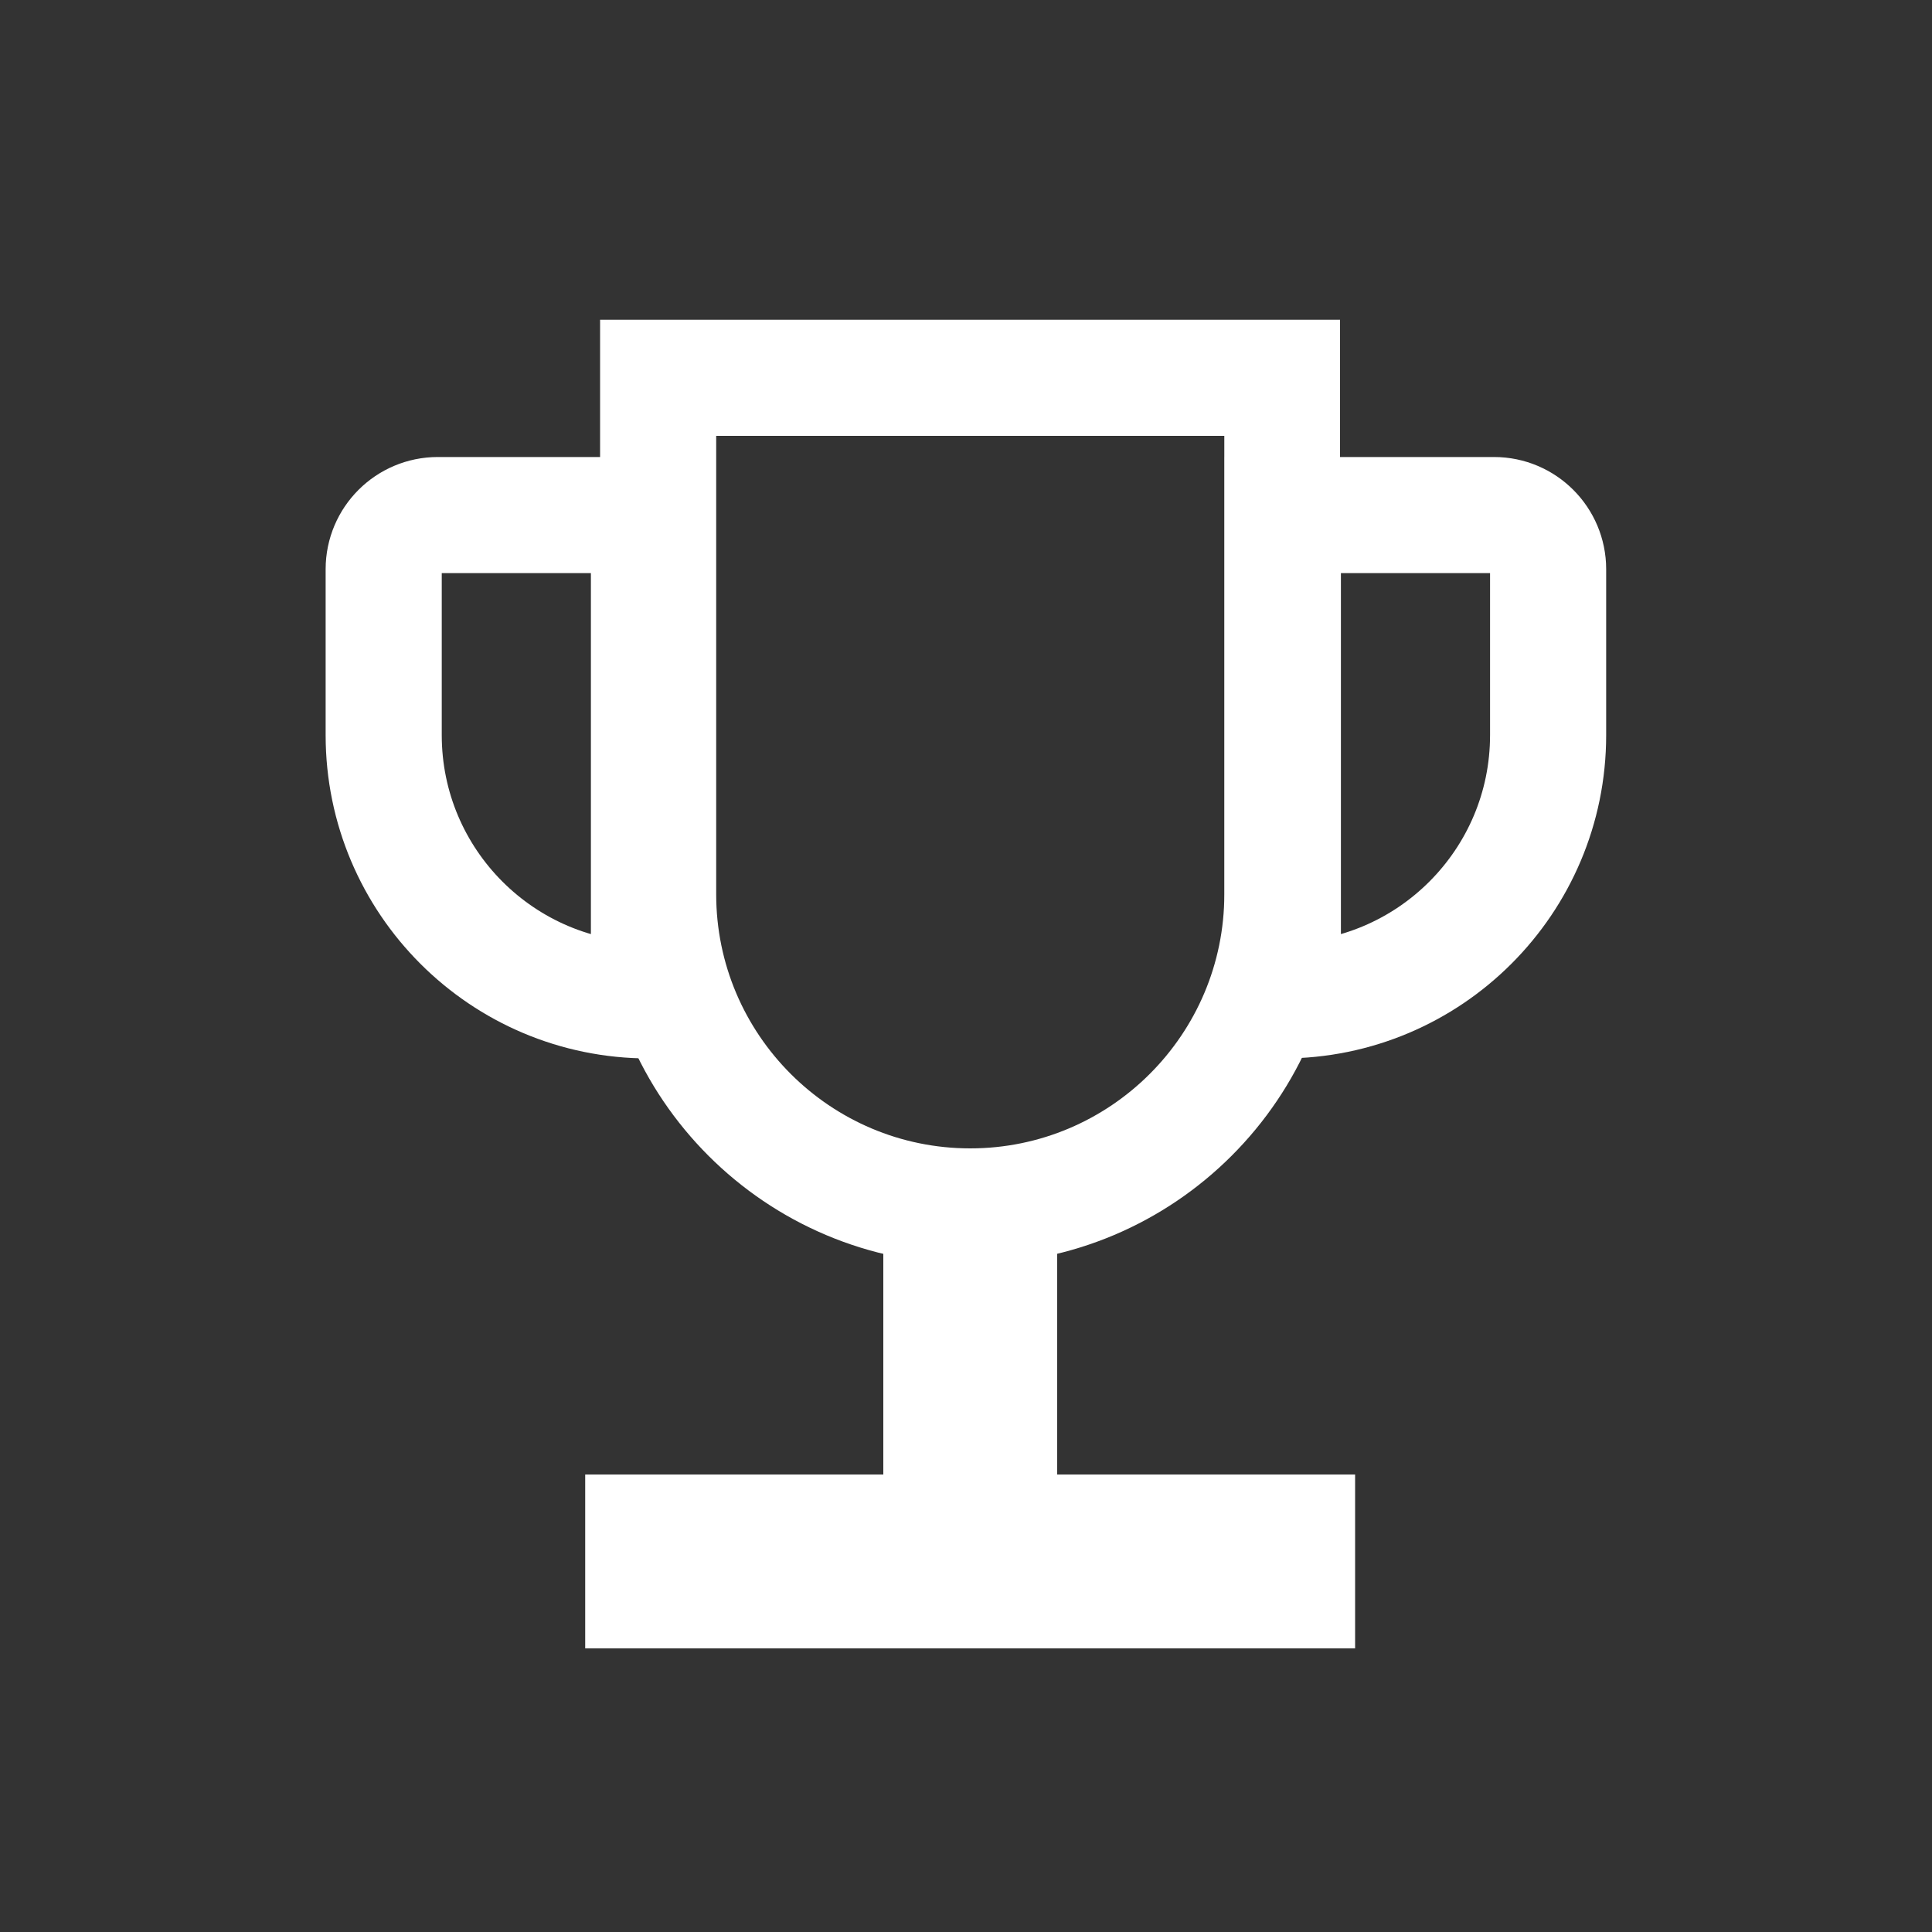
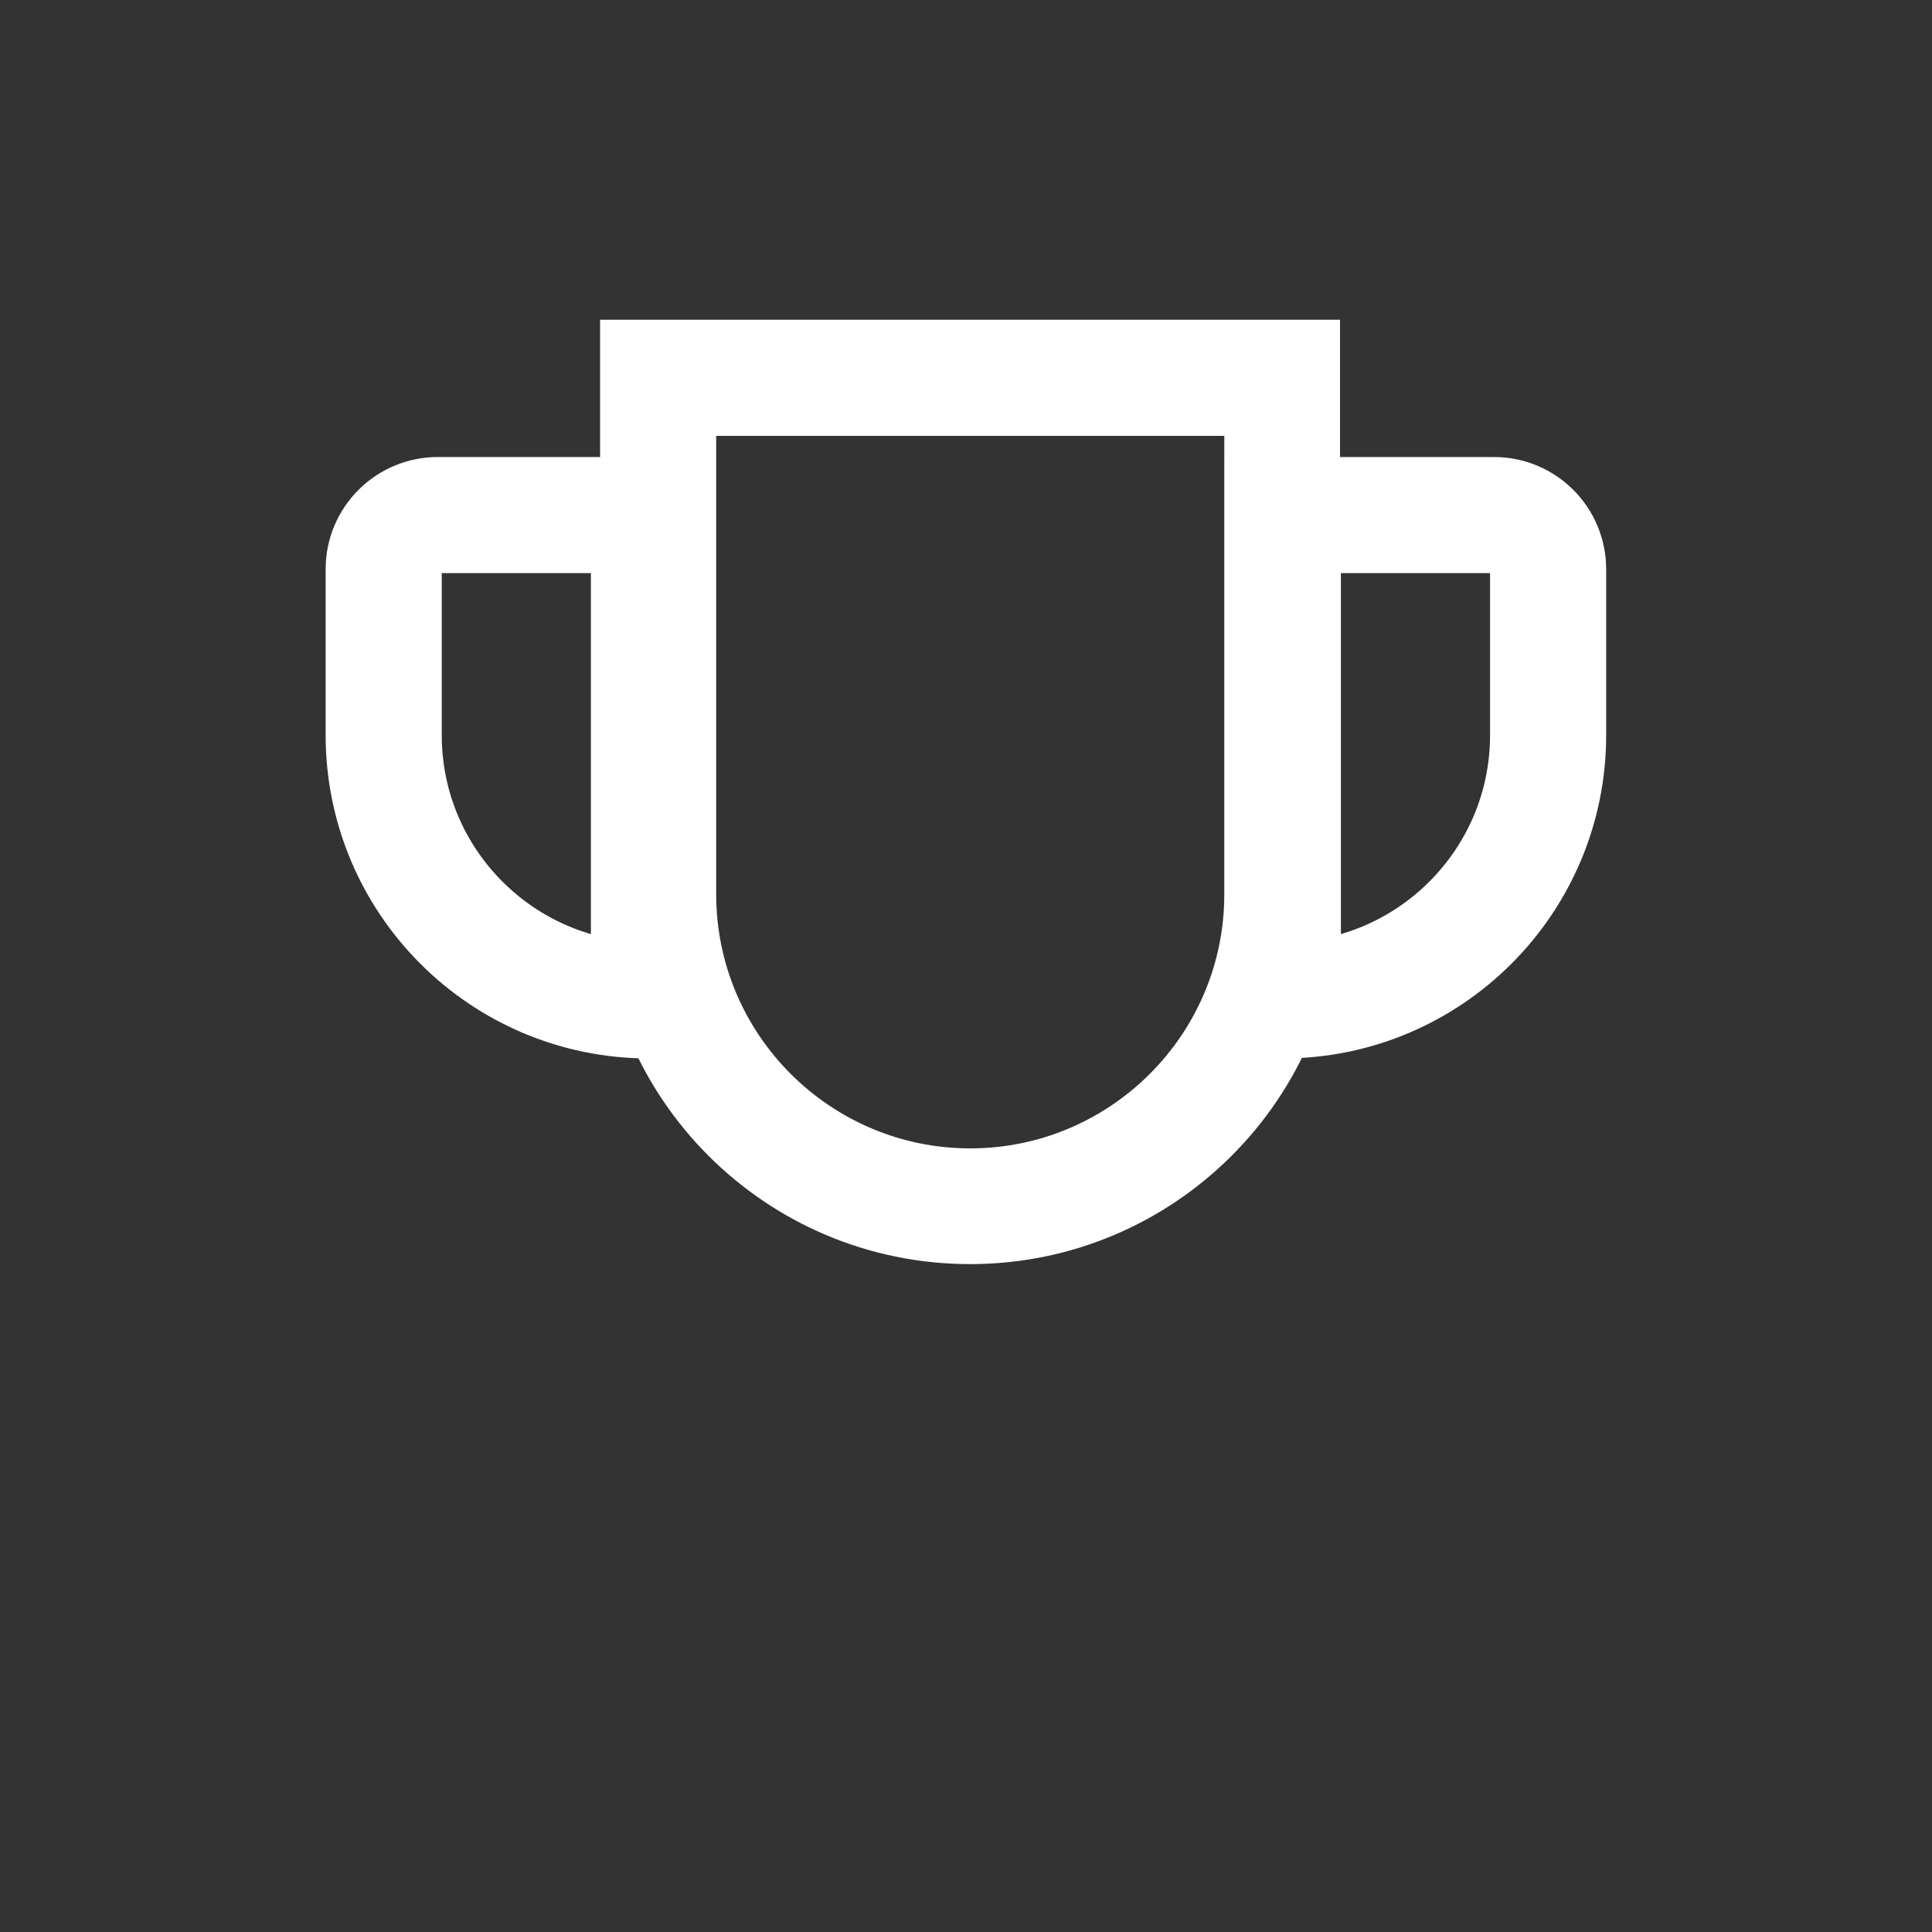
<svg xmlns="http://www.w3.org/2000/svg" data-name="Capa_1" viewBox="0 0 100 100">
  <rect x="0" y="0" width="100" height="100" fill="#333333" stroke="none" />
  <path d="M63.37 22.56v23.73c0 7.25-5.9 13.15-13.15 13.15s-13.15-5.9-13.15-13.15V22.56h26.3m6-6.01H31.06v29.73c0 10.58 8.58 19.15 19.15 19.15 10.58 0 19.15-8.58 19.15-19.15V16.55Z" style="fill:#fff" />
-   <path d="M50.22 61.12v22.33m19.92-2.63H30.29" style="stroke-width:9px;fill:none;stroke:#fff;stroke-miterlimit:10" />
  <path d="M66.4 26.66h10.93c1.55 0 2.8 1.26 2.8 2.8v8.59c0 7.58-6.15 13.73-13.73 13.73V26.66ZM33.59 51.78c-7.58 0-13.73-6.15-13.73-13.73v-8.59c0-1.55 1.26-2.8 2.8-2.8h10.93v25.12Z" style="fill:none;stroke:#fff;stroke-miterlimit:10;stroke-width:6.01px" />
</svg>